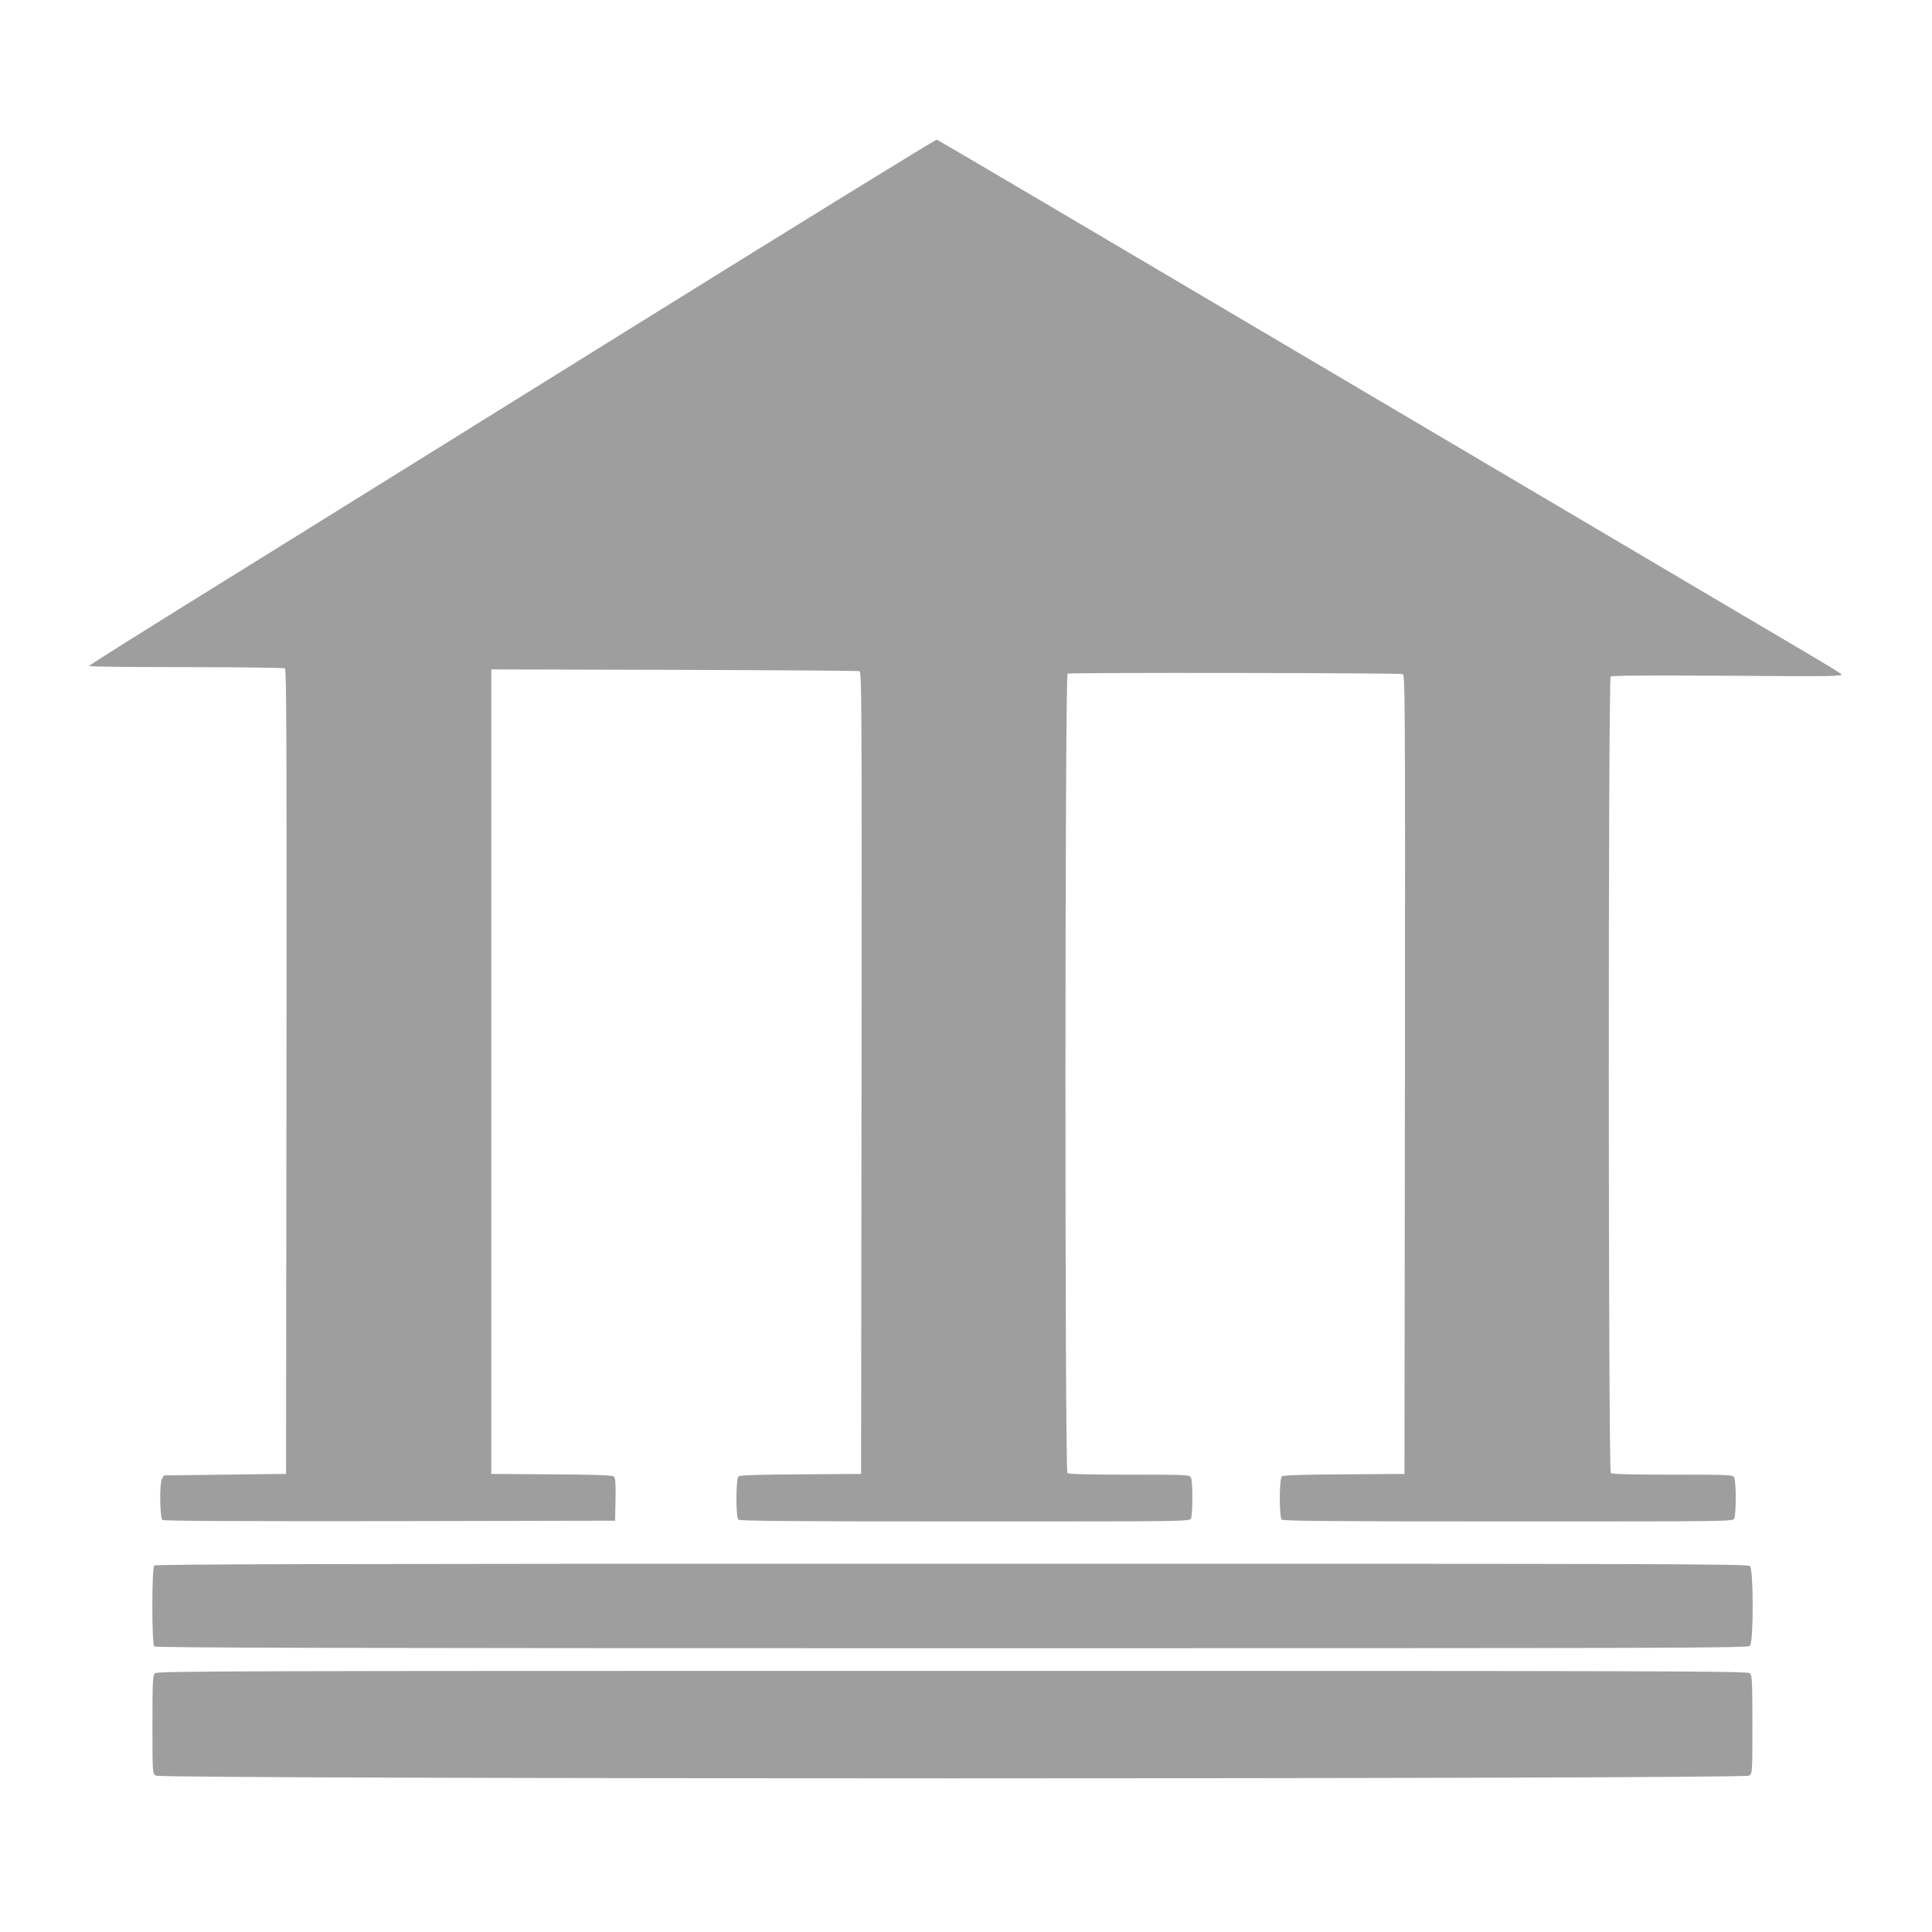
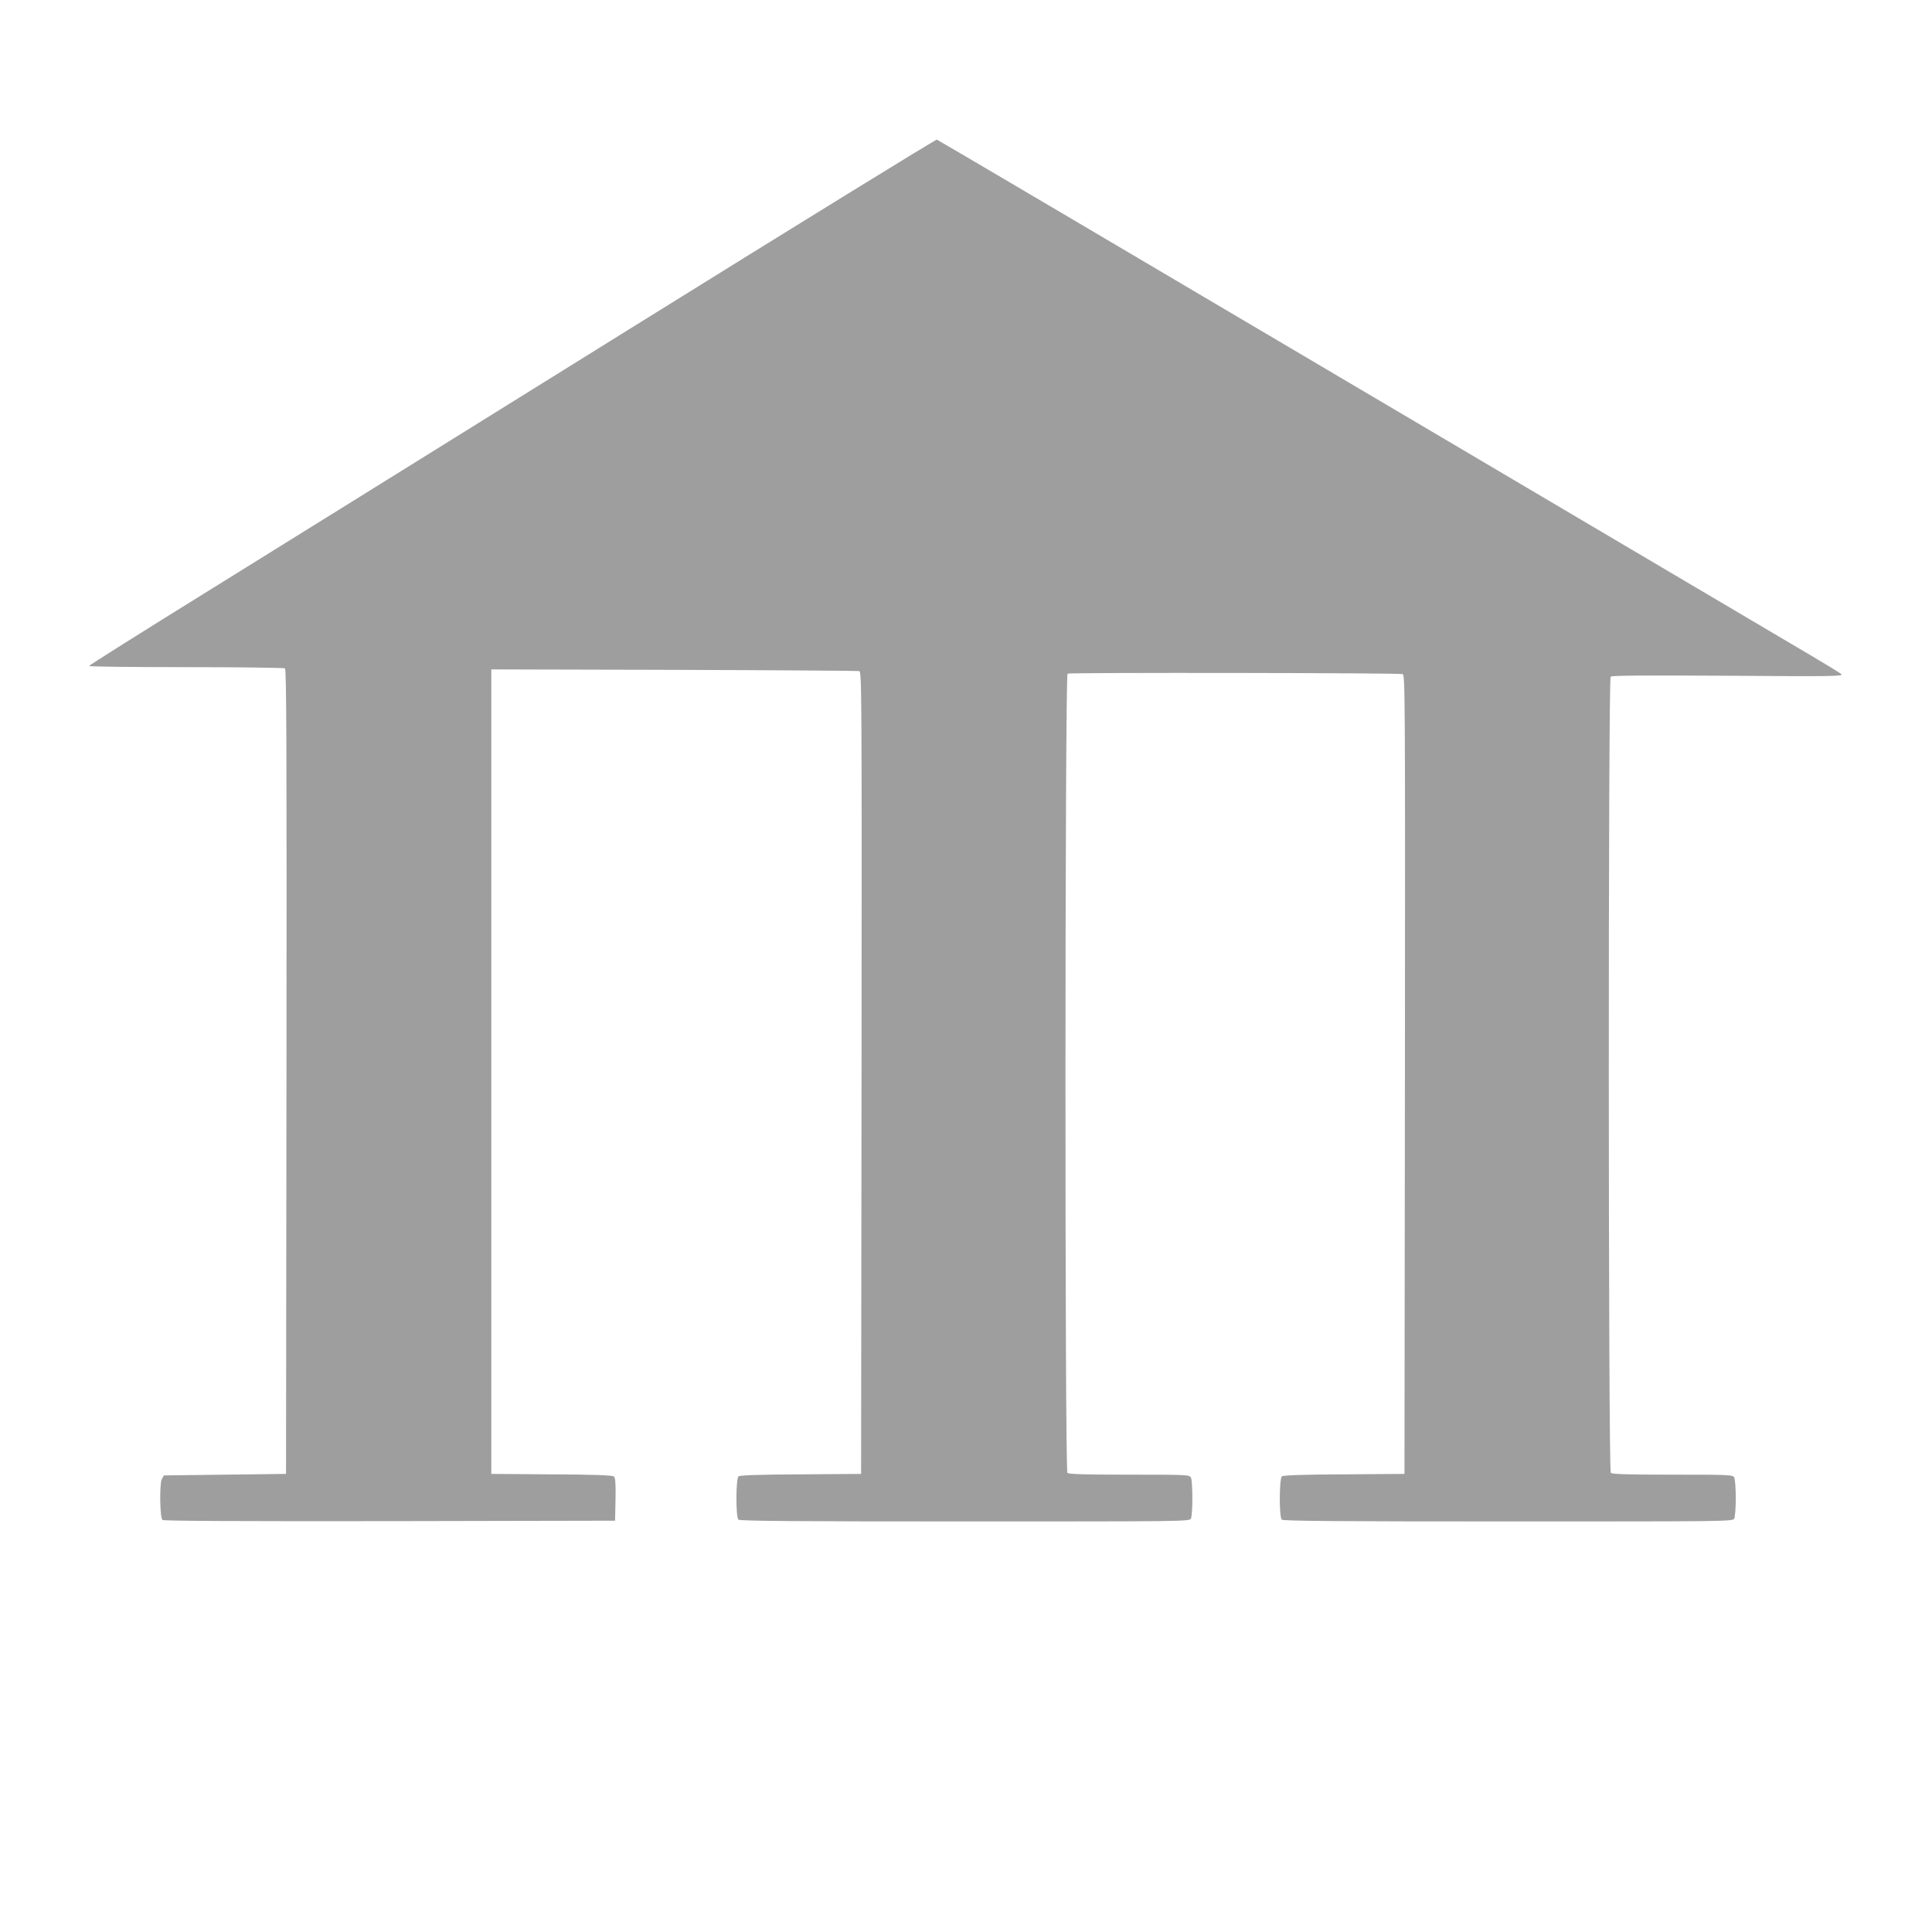
<svg xmlns="http://www.w3.org/2000/svg" version="1.0" width="1280pt" height="1280pt" viewBox="0 0 1280 1280" preserveAspectRatio="xMidYMid meet">
  <g transform="translate(0,1280) scale(0.1,-0.1)" fill="#9e9e9e" stroke="none">
    <path d="M4214 10647 c-1089 -678 -2350 -1461 -2802 -1742 -452 -280 -822 -513 -822 -517 0 -5 289 -8 643 -8 353 0 648 -4 655 -8 10 -7 12 -548 10 -2673 l-3 -2664 -405 -5 -404 -5 -14 -25 c-16 -30 -13 -253 4 -270 7 -7 468 -9 1505 -8 l1494 3 3 141 c2 110 -1 144 -11 152 -10 8 -134 13 -413 14 l-399 3 0 2665 0 2665 1210 -3 c666 -2 1218 -6 1228 -8 16 -5 17 -138 15 -2662 l-3 -2657 -399 -3 c-274 -1 -403 -6 -413 -13 -18 -15 -19 -269 -1 -287 9 -9 356 -12 1500 -12 1460 0 1487 0 1498 19 13 25 13 247 0 272 -10 18 -25 19 -408 19 -296 0 -401 3 -410 12 -18 18 -17 5283 1 5295 13 8 2190 5 2220 -3 16 -5 17 -138 15 -2652 l-3 -2647 -399 -3 c-274 -1 -403 -6 -413 -13 -18 -15 -19 -269 -1 -287 9 -9 356 -12 1500 -12 1460 0 1487 0 1498 19 5 11 10 72 10 136 0 64 -5 125 -10 136 -10 18 -25 19 -408 19 -296 0 -401 3 -410 12 -17 17 -18 5258 -1 5275 8 8 229 9 777 6 679 -5 765 -4 752 10 -8 8 -103 66 -210 129 -107 63 -1450 856 -2983 1762 -1533 906 -2793 1649 -2800 1651 -7 2 -903 -550 -1993 -1228z" />
-     <path d="M1022 2428 c-17 -17 -17 -519 0 -536 9 -9 1197 -12 5284 -12 4780 0 5274 1 5288 16 24 23 24 505 0 528 -14 15 -508 16 -5288 16 -4087 0 -5275 -3 -5284 -12z" />
-     <path d="M1026 1714 c-14 -13 -16 -58 -16 -339 0 -323 0 -324 22 -339 34 -24 10522 -24 10556 0 22 15 22 16 22 339 0 281 -2 326 -16 339 -14 15 -508 16 -5284 16 -4776 0 -5270 -1 -5284 -16z" />
+     <path d="M1022 2428 z" />
  </g>
</svg>